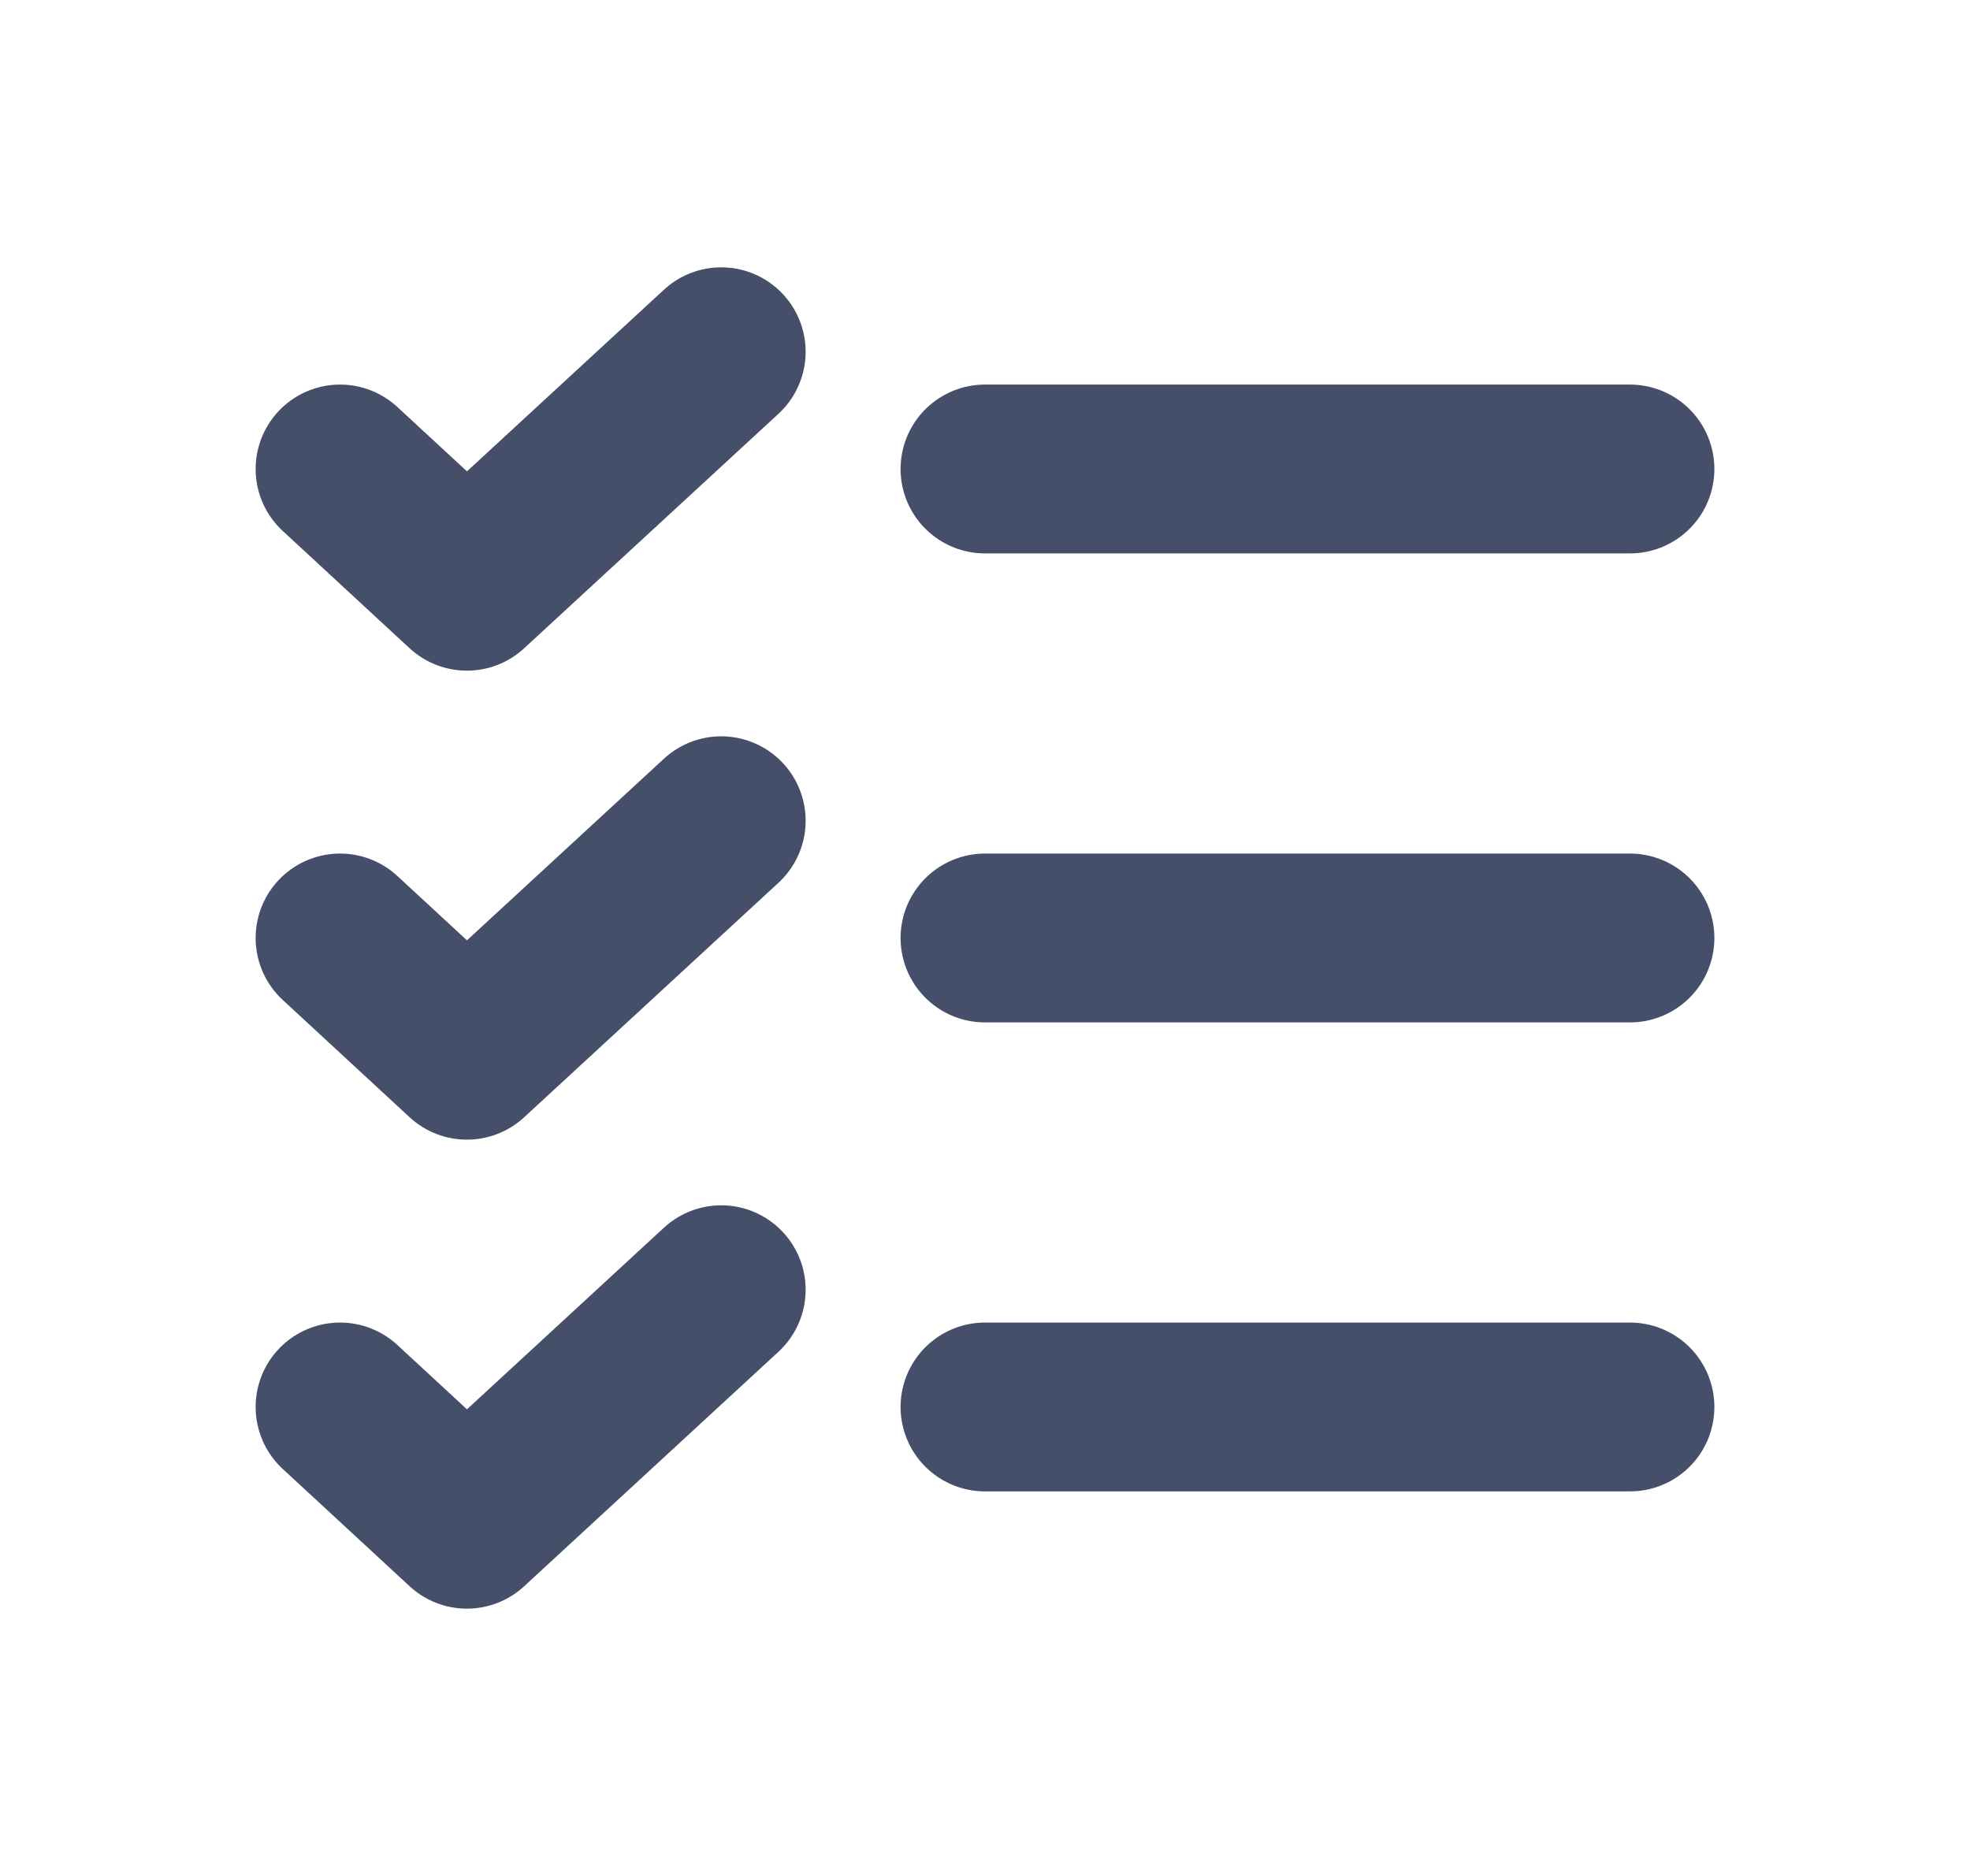
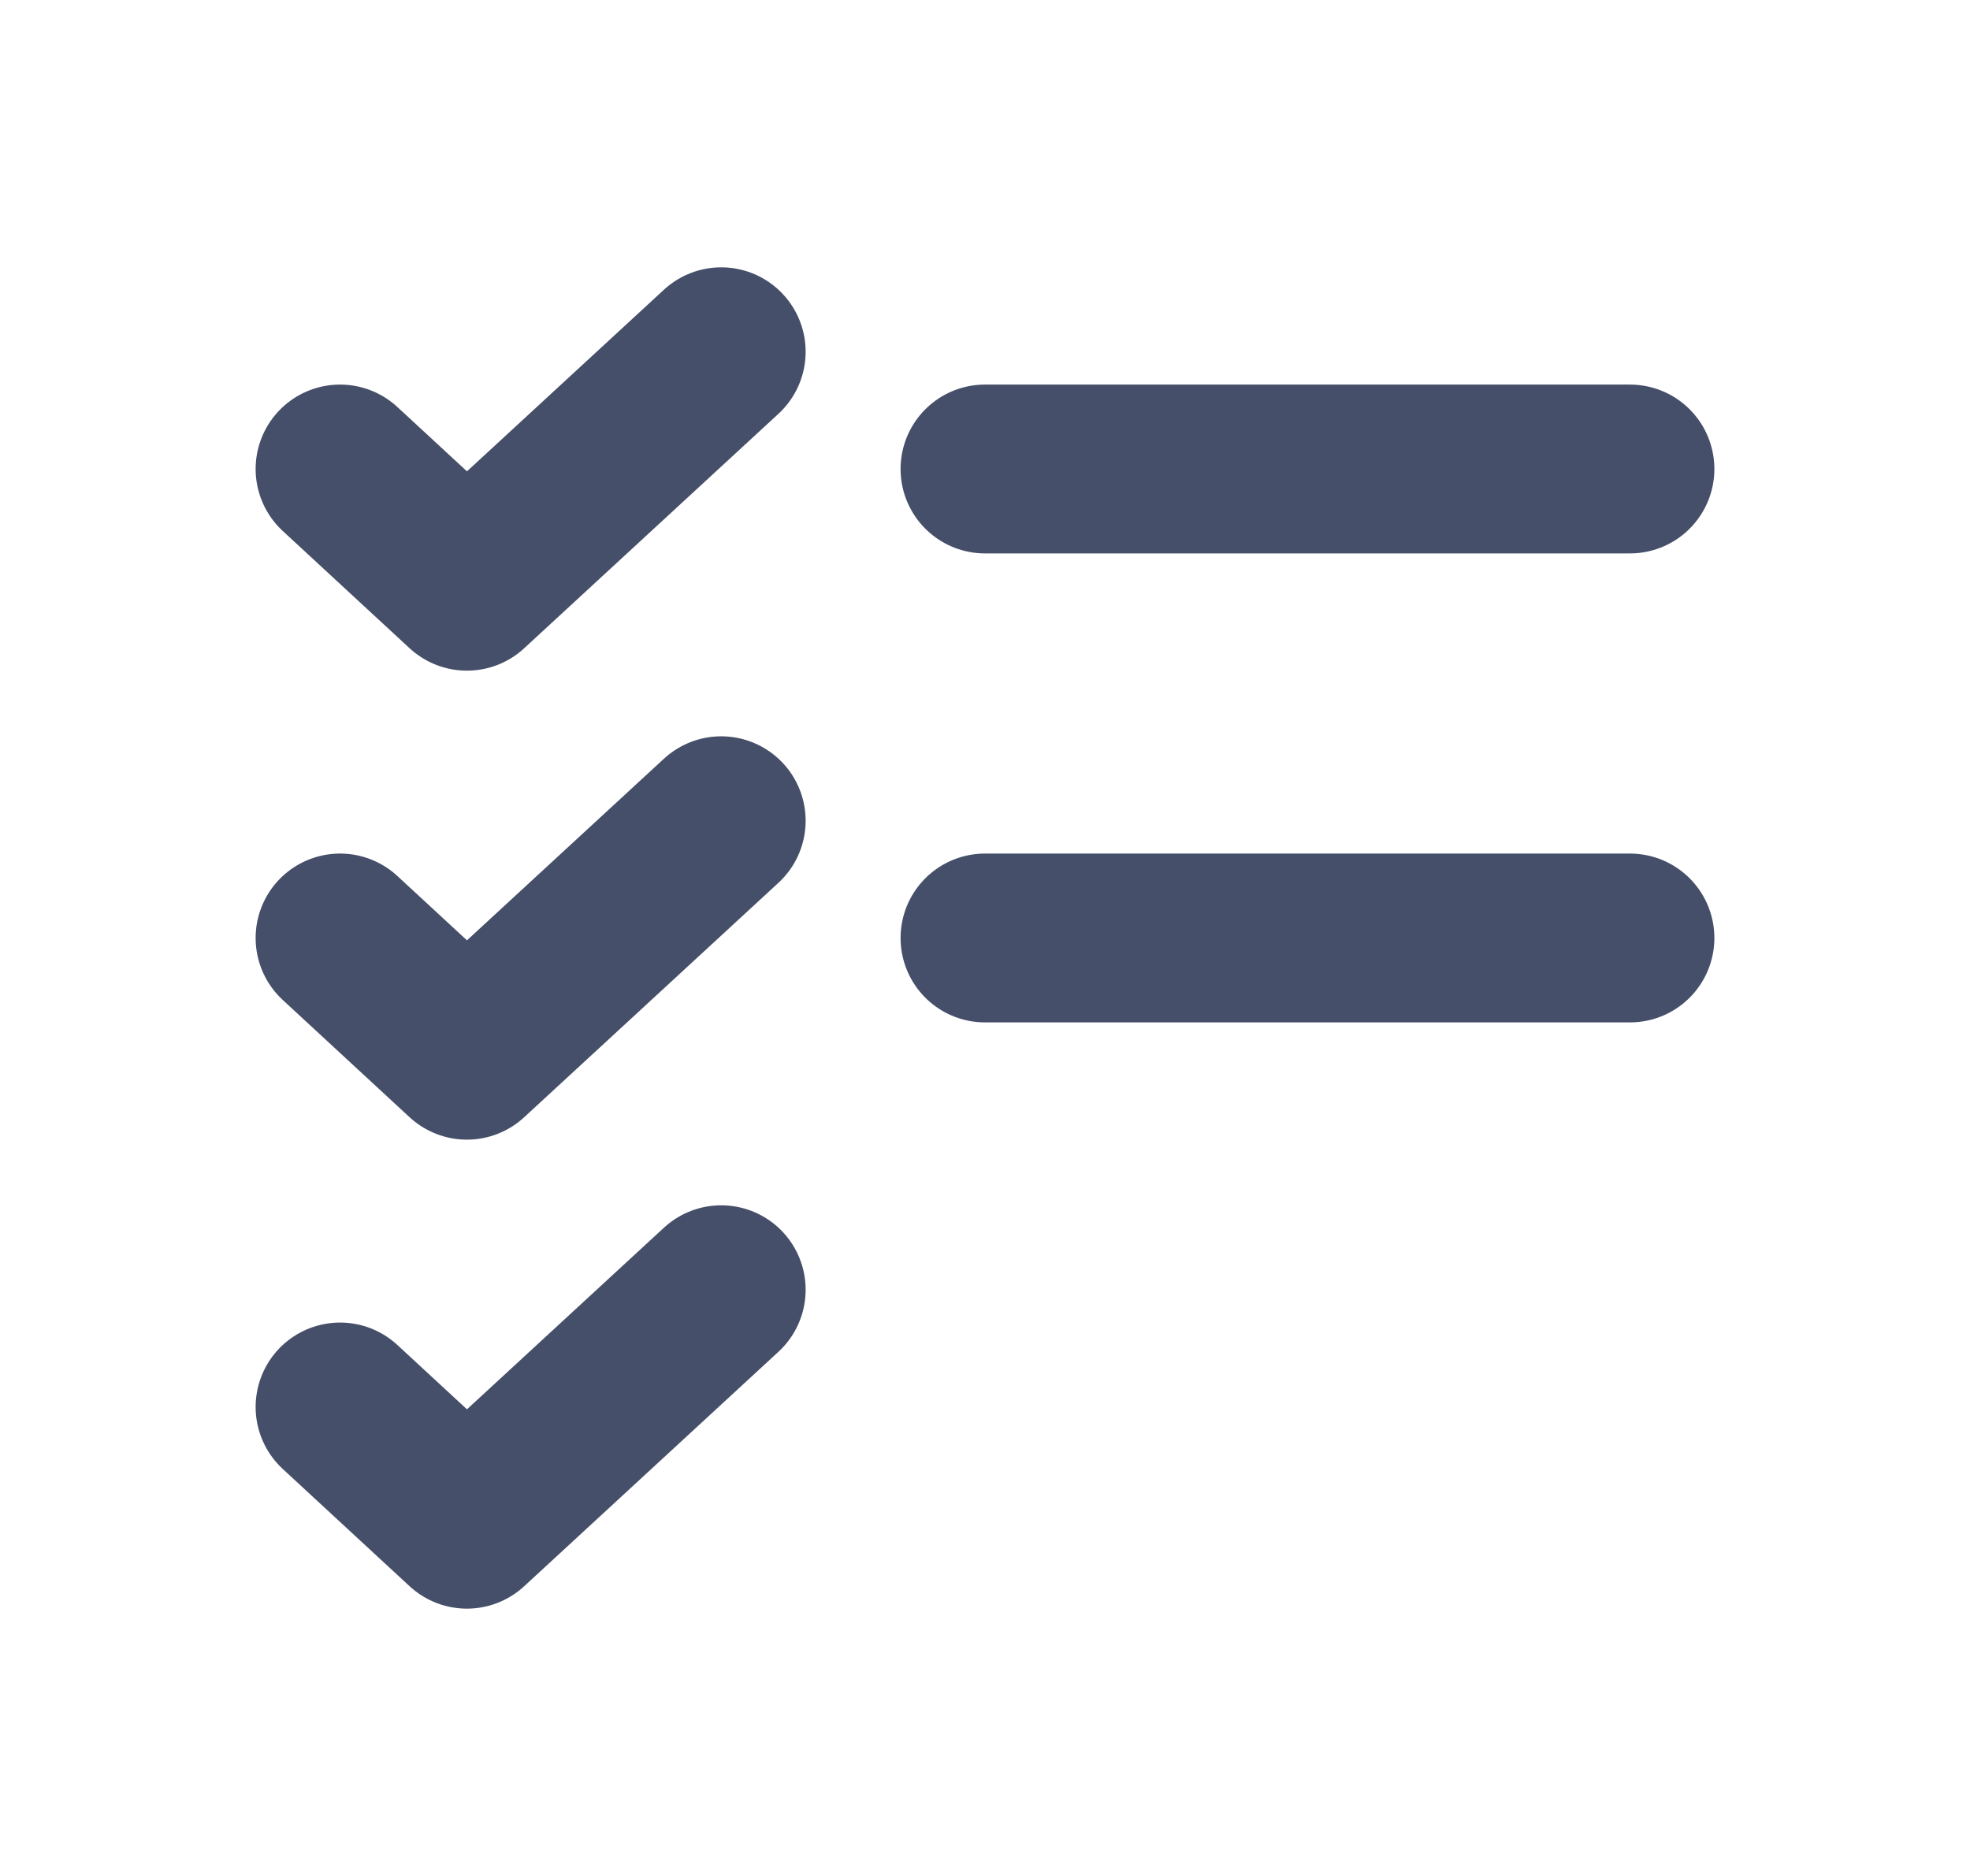
<svg xmlns="http://www.w3.org/2000/svg" width="21" height="20" viewBox="0 0 21 20" fill="none">
  <path d="M10.5 10H17.375" stroke="#464F69" stroke-width="1.8" stroke-linecap="round" stroke-linejoin="round" />
  <path d="M10.5 5H17.375" stroke="#464F69" stroke-width="1.8" stroke-linecap="round" stroke-linejoin="round" />
-   <path d="M10.5 15H17.375" stroke="#464F69" stroke-width="1.8" stroke-linecap="round" stroke-linejoin="round" />
  <path d="M7.688 3.75L4.977 6.25L3.625 5" stroke="#464F69" stroke-width="1.8" stroke-linecap="round" stroke-linejoin="round" />
  <path d="M7.688 8.75L4.977 11.25L3.625 10" stroke="#464F69" stroke-width="1.8" stroke-linecap="round" stroke-linejoin="round" />
  <path d="M7.688 13.75L4.977 16.25L3.625 15" stroke="#464F69" stroke-width="1.8" stroke-linecap="round" stroke-linejoin="round" />
</svg>